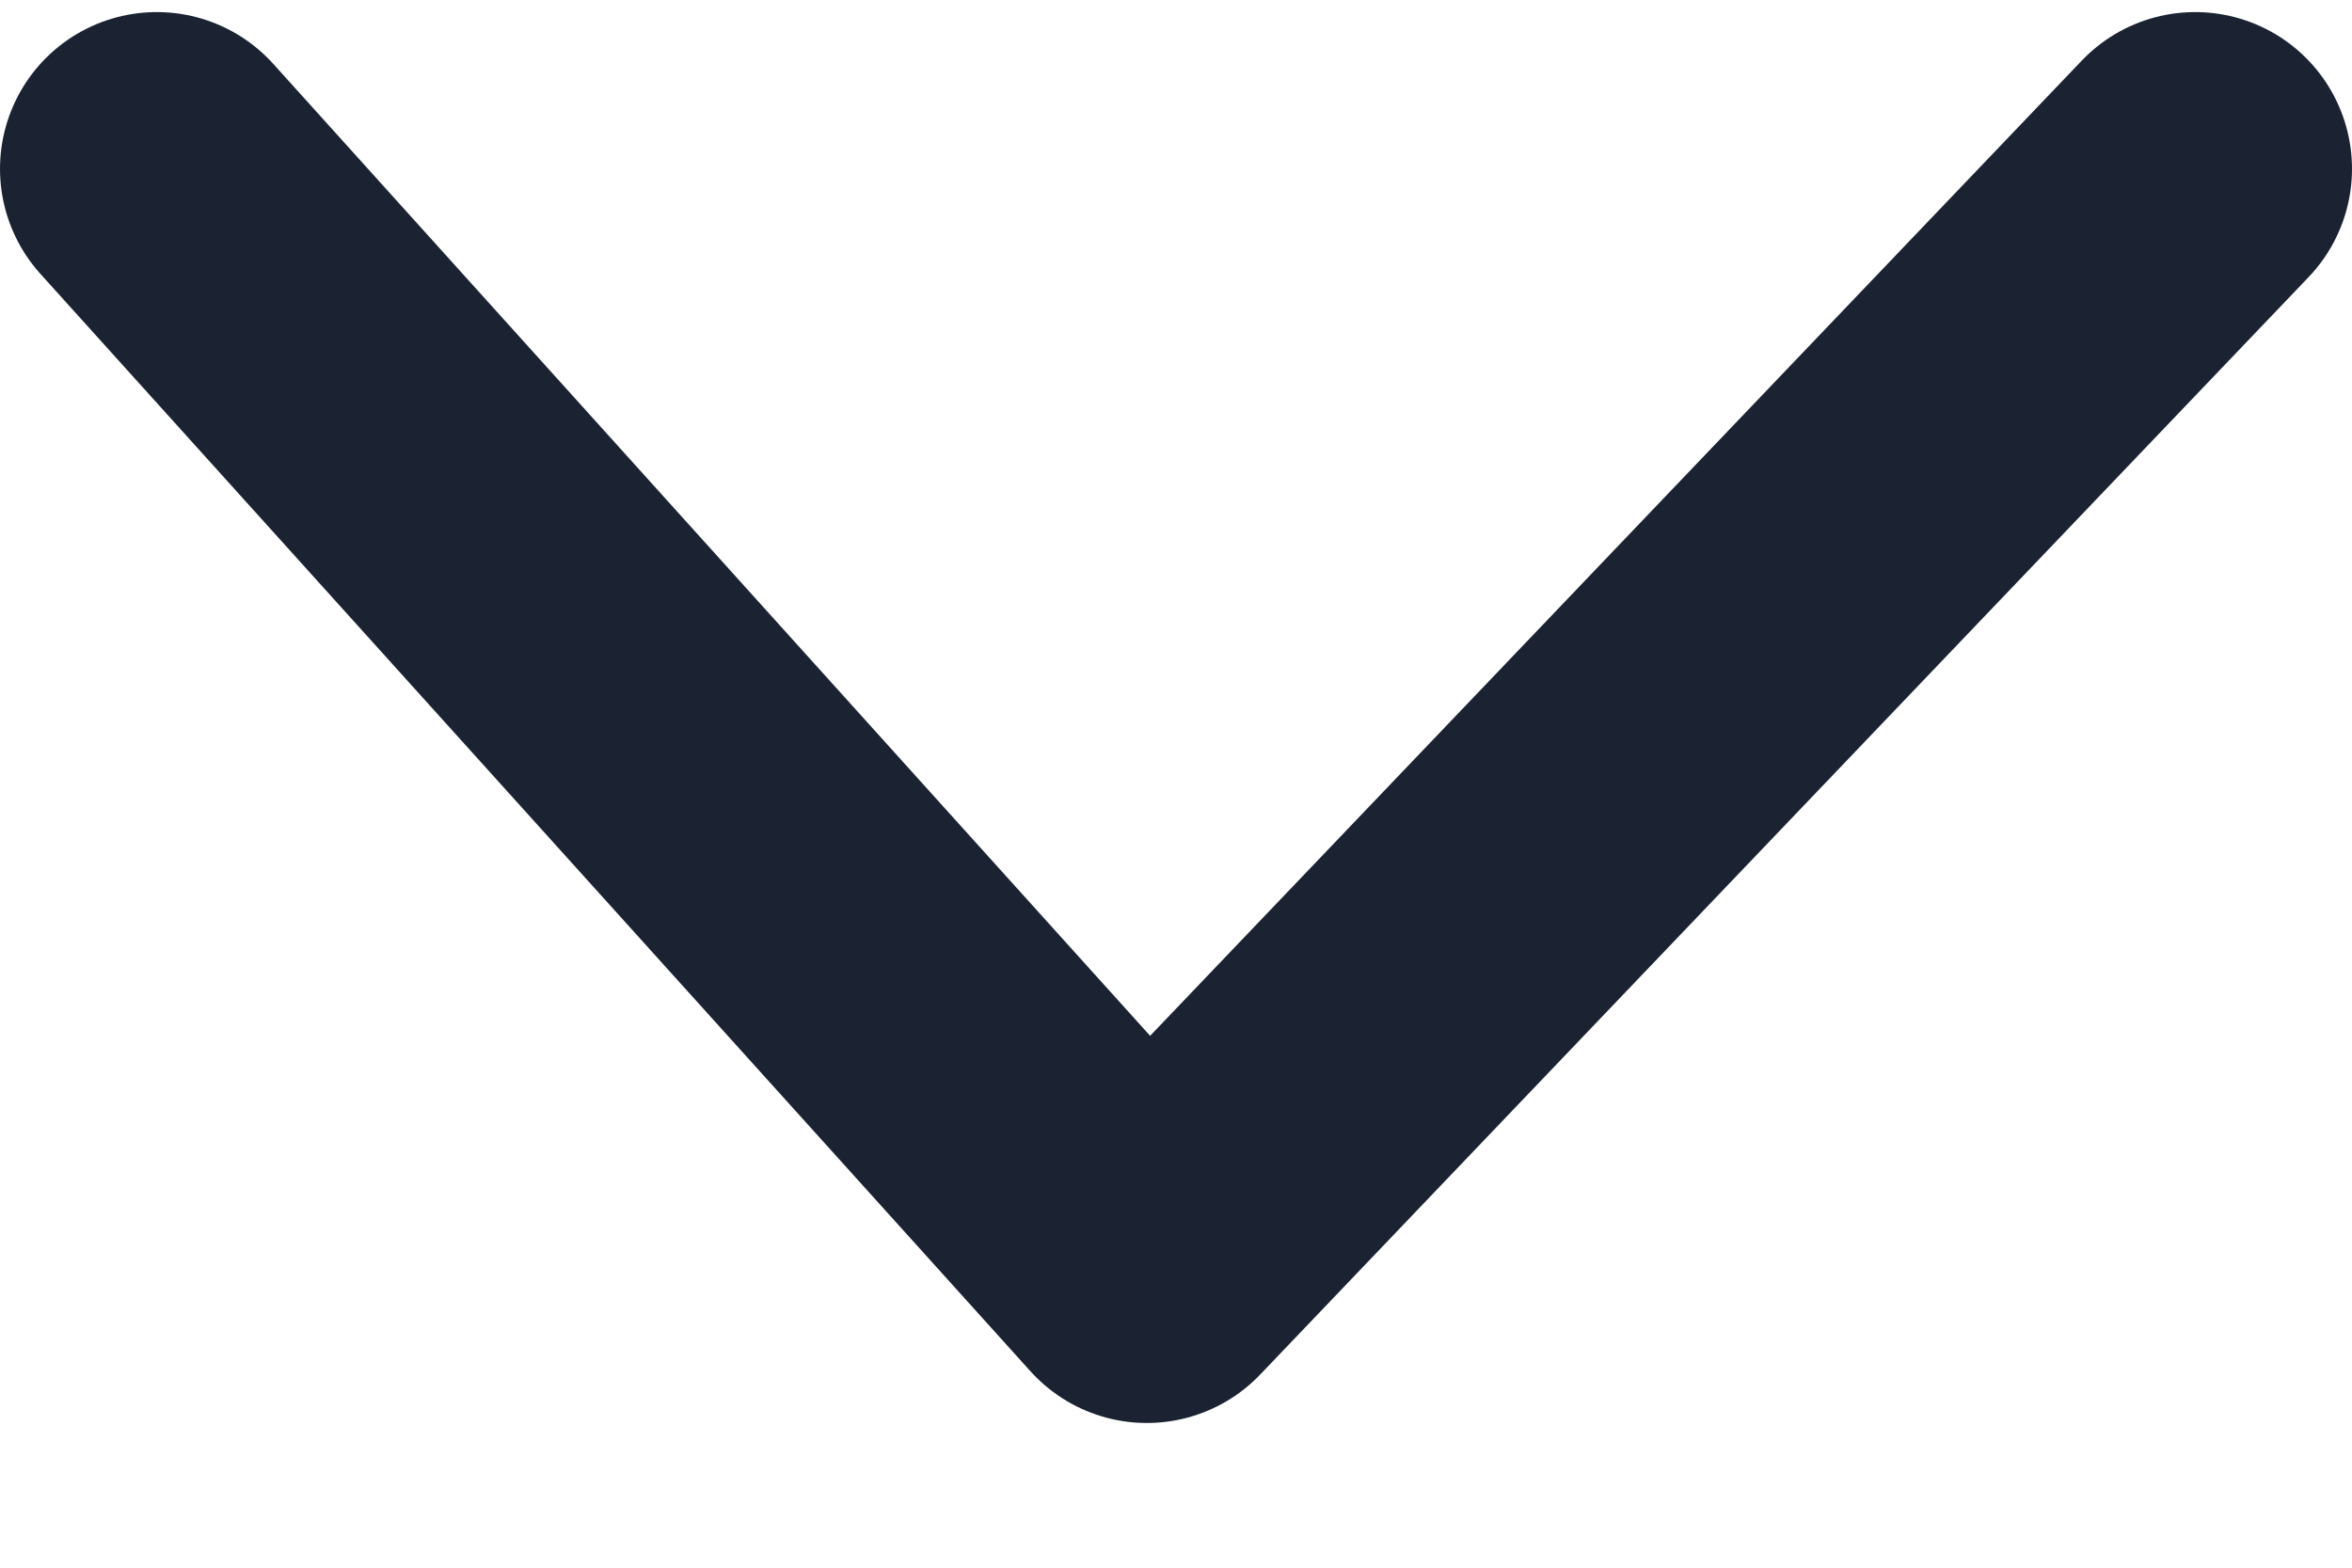
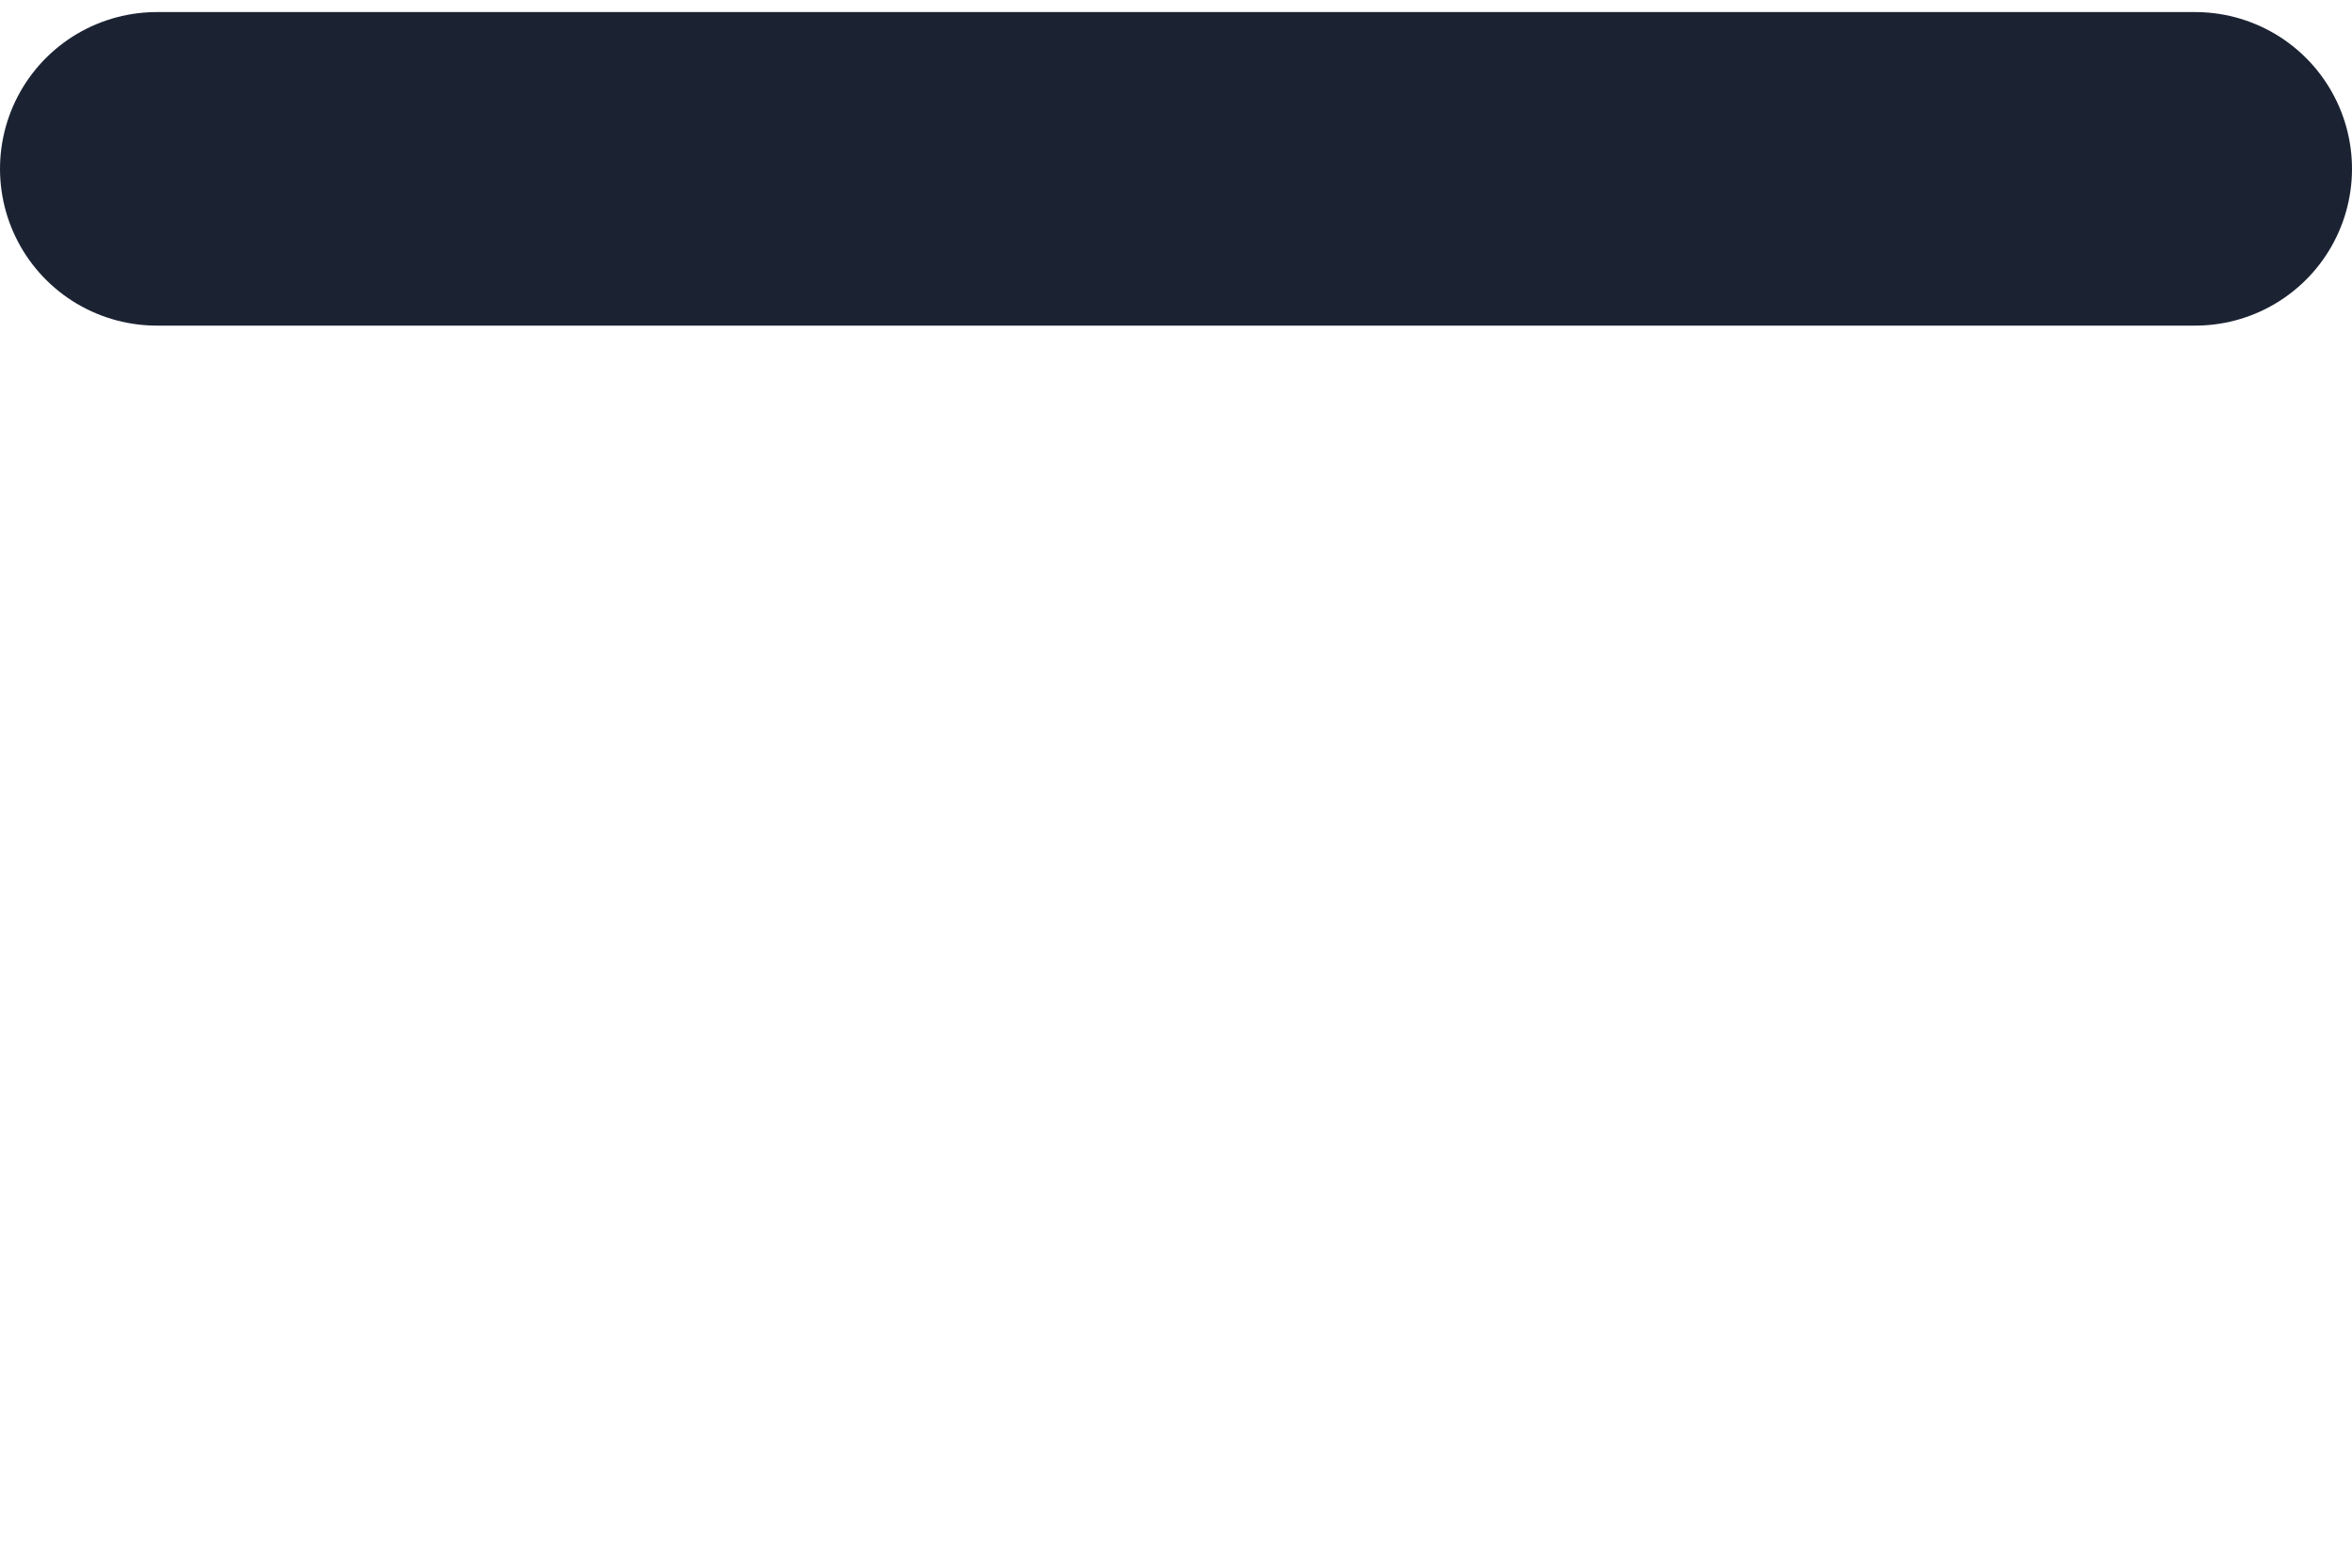
<svg xmlns="http://www.w3.org/2000/svg" width="15" height="10" viewBox="0 0 15 10" fill="none">
-   <path d="M1 1.077L7.314 8.077L14 1.077" stroke="#1B2333" stroke-width="2" stroke-linecap="round" stroke-linejoin="round" />
+   <path d="M1 1.077L14 1.077" stroke="#1B2333" stroke-width="2" stroke-linecap="round" stroke-linejoin="round" />
</svg>